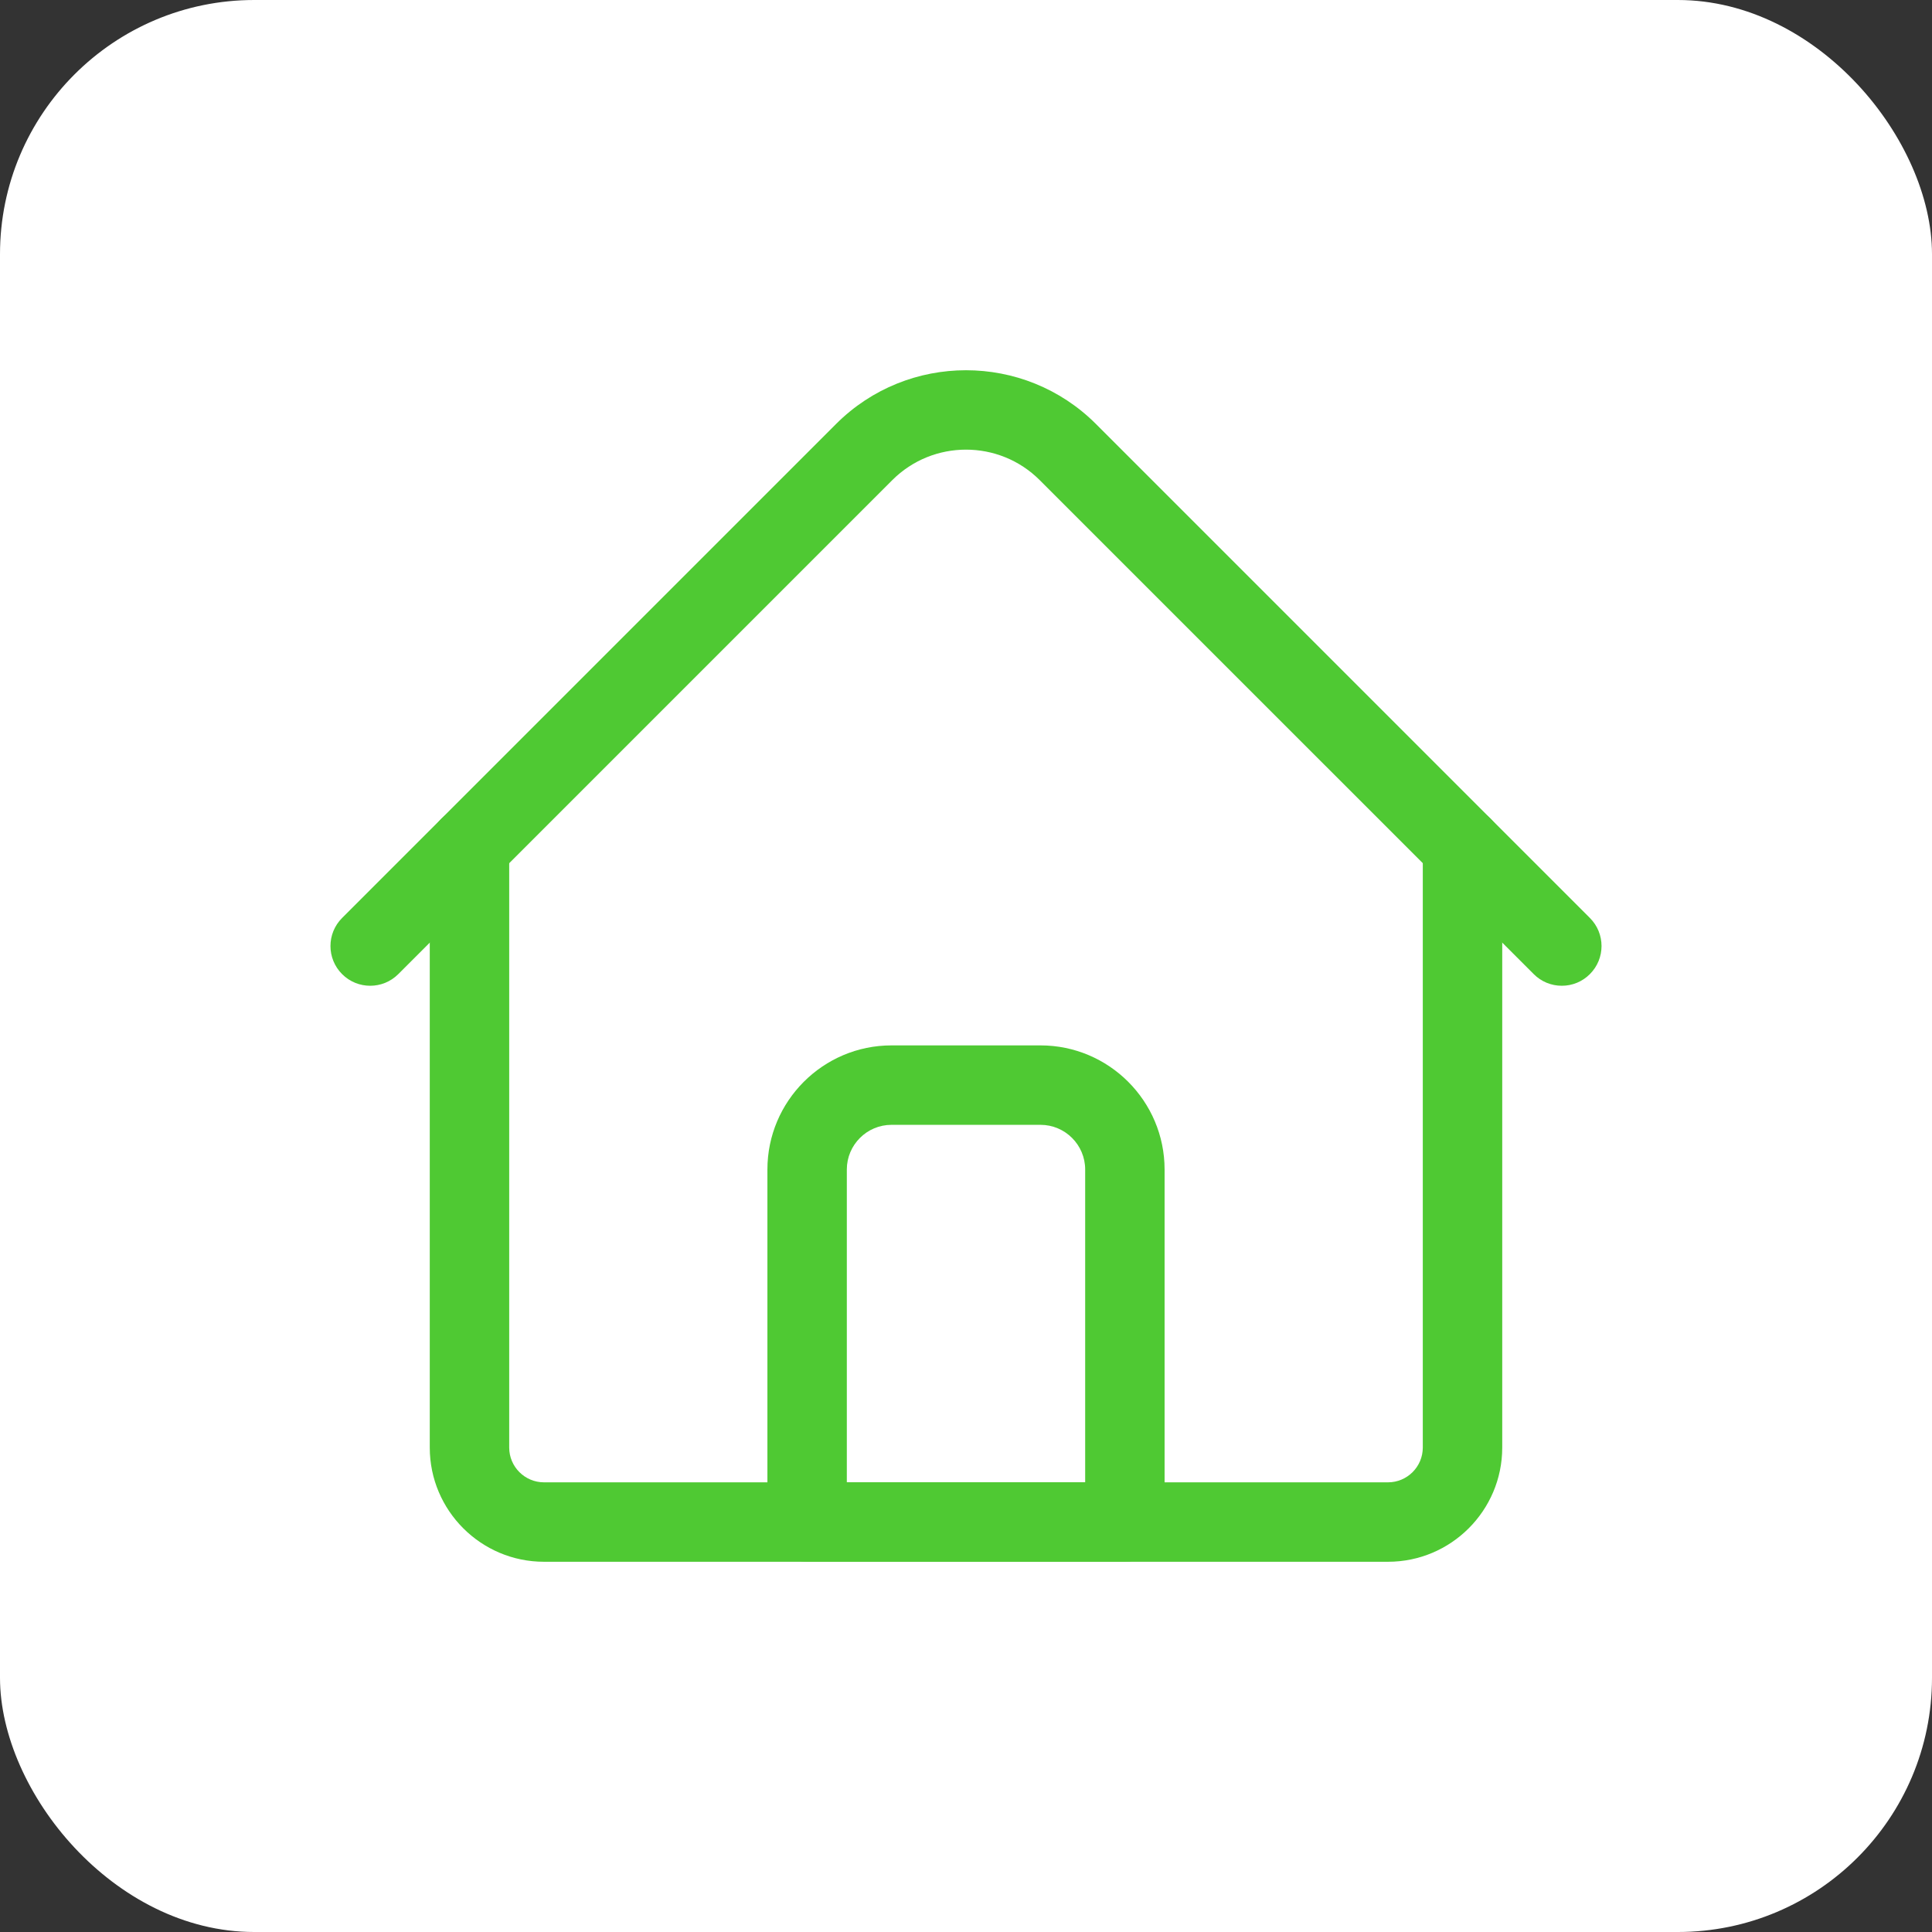
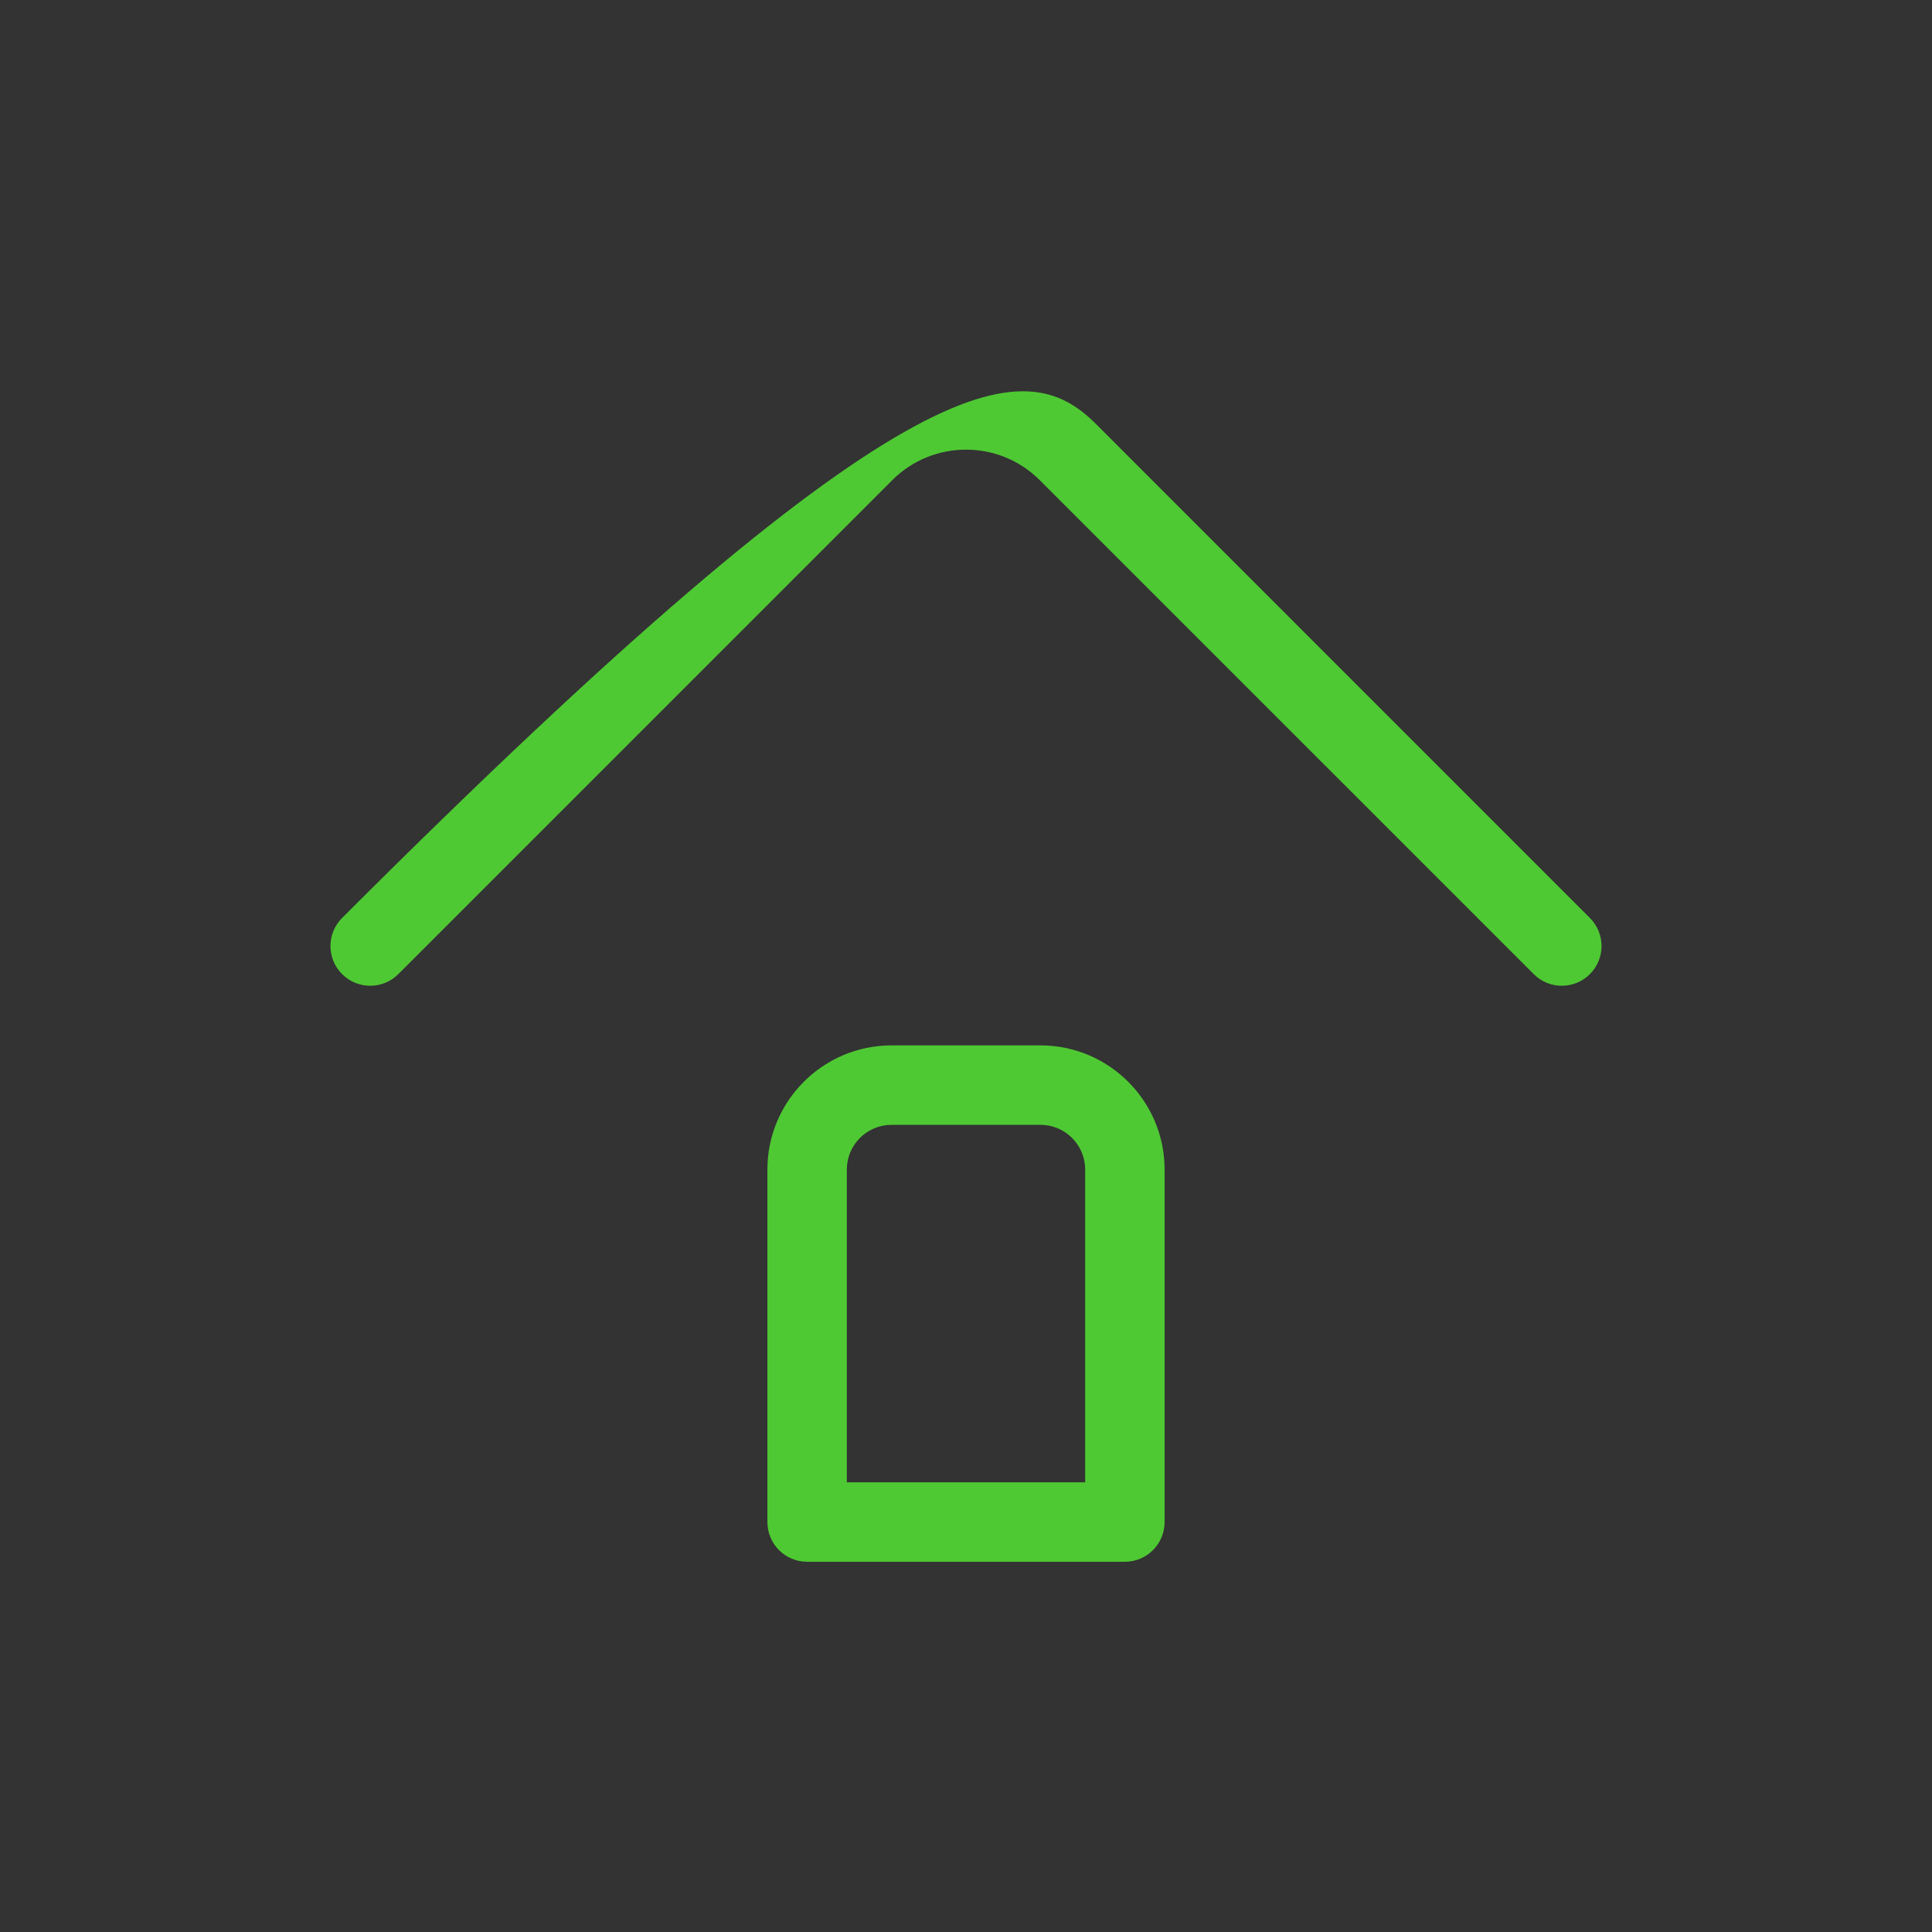
<svg xmlns="http://www.w3.org/2000/svg" width="76" height="76" viewBox="0 0 76 76" fill="none">
  <rect x="0" y="0" width="76" height="76" fill="#333333" stroke="none" />
-   <rect width="76" height="76" rx="10" fill="white" />
-   <path d="M54.602 61.436H21.398C18.922 61.436 16.906 59.421 16.906 56.944V33.309C16.906 32.446 17.606 31.747 18.469 31.747C19.332 31.747 20.031 32.446 20.031 33.309V56.944C20.031 57.698 20.645 58.311 21.398 58.311H54.602C55.355 58.311 55.969 57.698 55.969 56.944V33.309C55.969 32.446 56.668 31.747 57.531 31.747C58.394 31.747 59.094 32.446 59.094 33.309V56.944C59.094 59.421 57.079 61.436 54.602 61.436Z" fill="#4FC933" />
-   <path d="M61.438 38.777C61.232 38.778 61.029 38.737 60.839 38.659C60.65 38.58 60.478 38.465 60.333 38.319L40.9 18.887C39.301 17.288 36.699 17.288 35.1 18.887L15.667 38.32C15.057 38.93 14.068 38.93 13.458 38.32C12.847 37.709 12.847 36.72 13.458 36.11L32.89 16.677C35.708 13.86 40.292 13.86 43.11 16.677L62.542 36.11C63.153 36.72 63.153 37.709 62.542 38.319C62.397 38.465 62.225 38.58 62.036 38.659C61.846 38.737 61.643 38.778 61.438 38.777ZM44.25 61.436H31.75C30.887 61.436 30.188 60.736 30.188 59.873V46.006C30.188 43.314 32.378 41.123 35.07 41.123H40.93C43.622 41.123 45.812 43.314 45.812 46.006V59.873C45.812 60.736 45.113 61.436 44.25 61.436ZM33.312 58.311H42.688V46.006C42.688 45.037 41.899 44.248 40.93 44.248H35.07C34.101 44.248 33.312 45.037 33.312 46.006V58.311Z" fill="#4FC933" />
+   <path d="M61.438 38.777C61.232 38.778 61.029 38.737 60.839 38.659C60.65 38.58 60.478 38.465 60.333 38.319L40.9 18.887C39.301 17.288 36.699 17.288 35.1 18.887L15.667 38.32C15.057 38.93 14.068 38.93 13.458 38.32C12.847 37.709 12.847 36.72 13.458 36.11C35.708 13.86 40.292 13.86 43.11 16.677L62.542 36.11C63.153 36.72 63.153 37.709 62.542 38.319C62.397 38.465 62.225 38.58 62.036 38.659C61.846 38.737 61.643 38.778 61.438 38.777ZM44.25 61.436H31.75C30.887 61.436 30.188 60.736 30.188 59.873V46.006C30.188 43.314 32.378 41.123 35.07 41.123H40.93C43.622 41.123 45.812 43.314 45.812 46.006V59.873C45.812 60.736 45.113 61.436 44.25 61.436ZM33.312 58.311H42.688V46.006C42.688 45.037 41.899 44.248 40.93 44.248H35.07C34.101 44.248 33.312 45.037 33.312 46.006V58.311Z" fill="#4FC933" />
</svg>